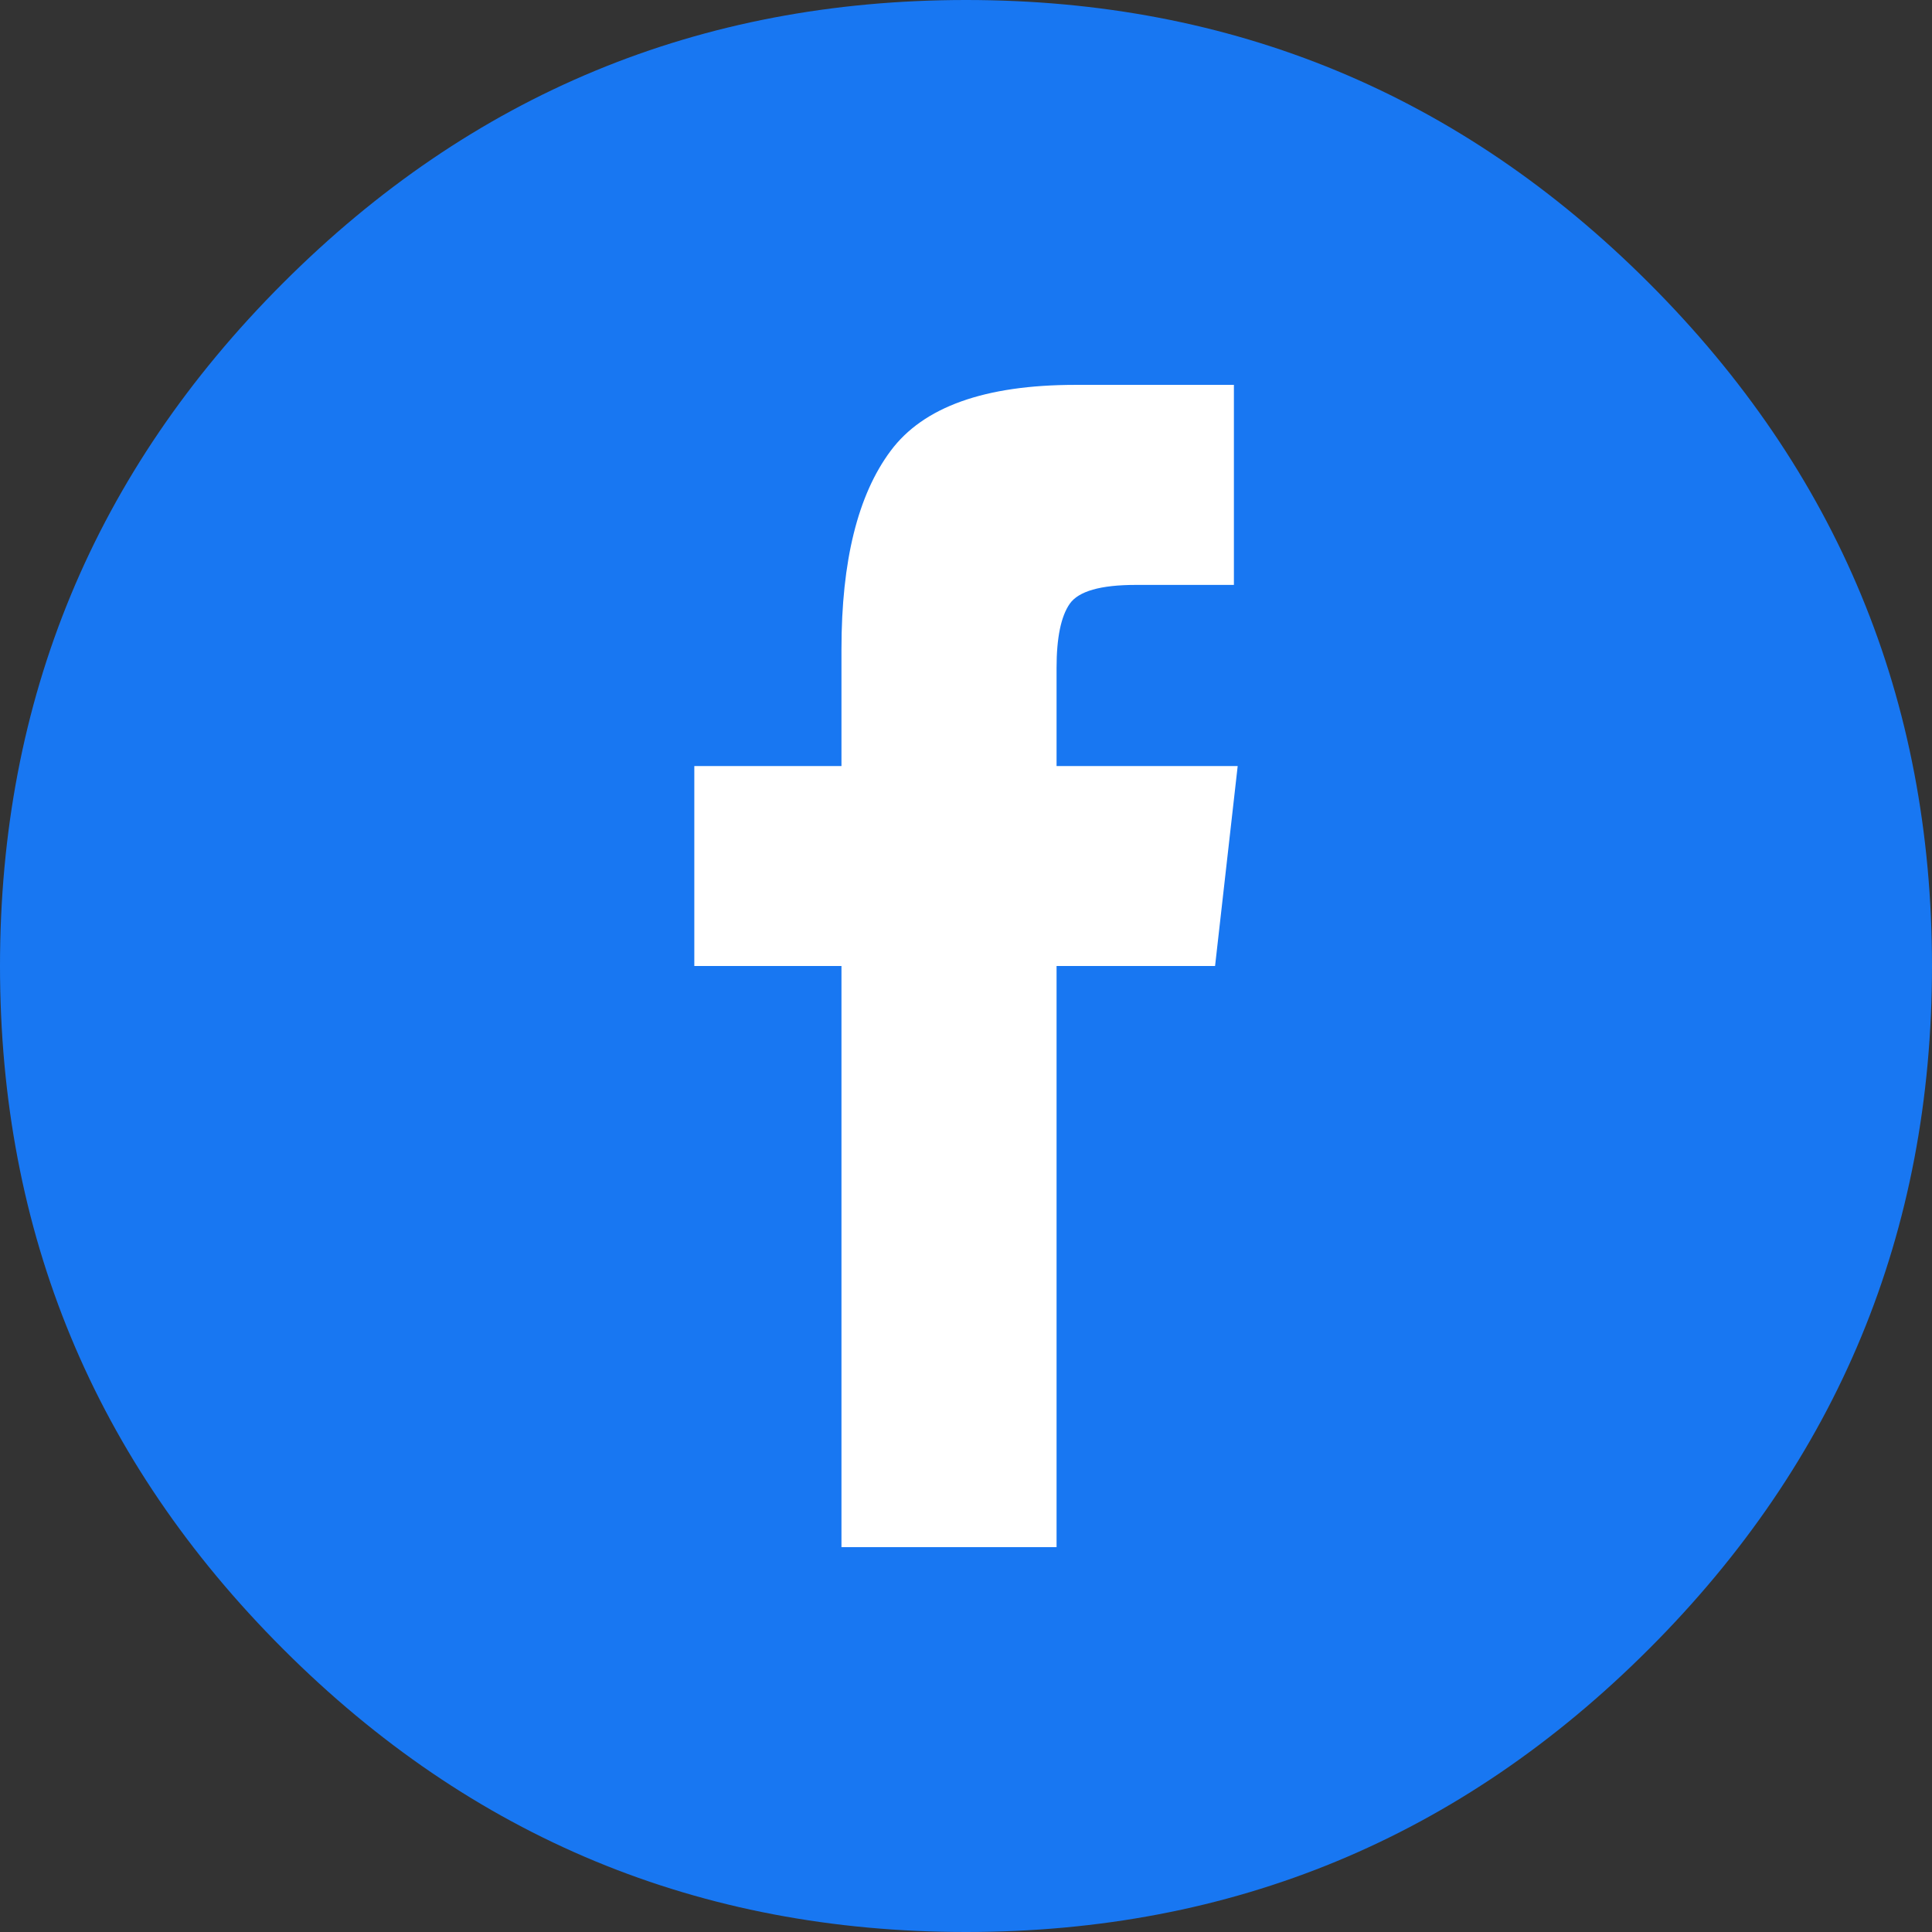
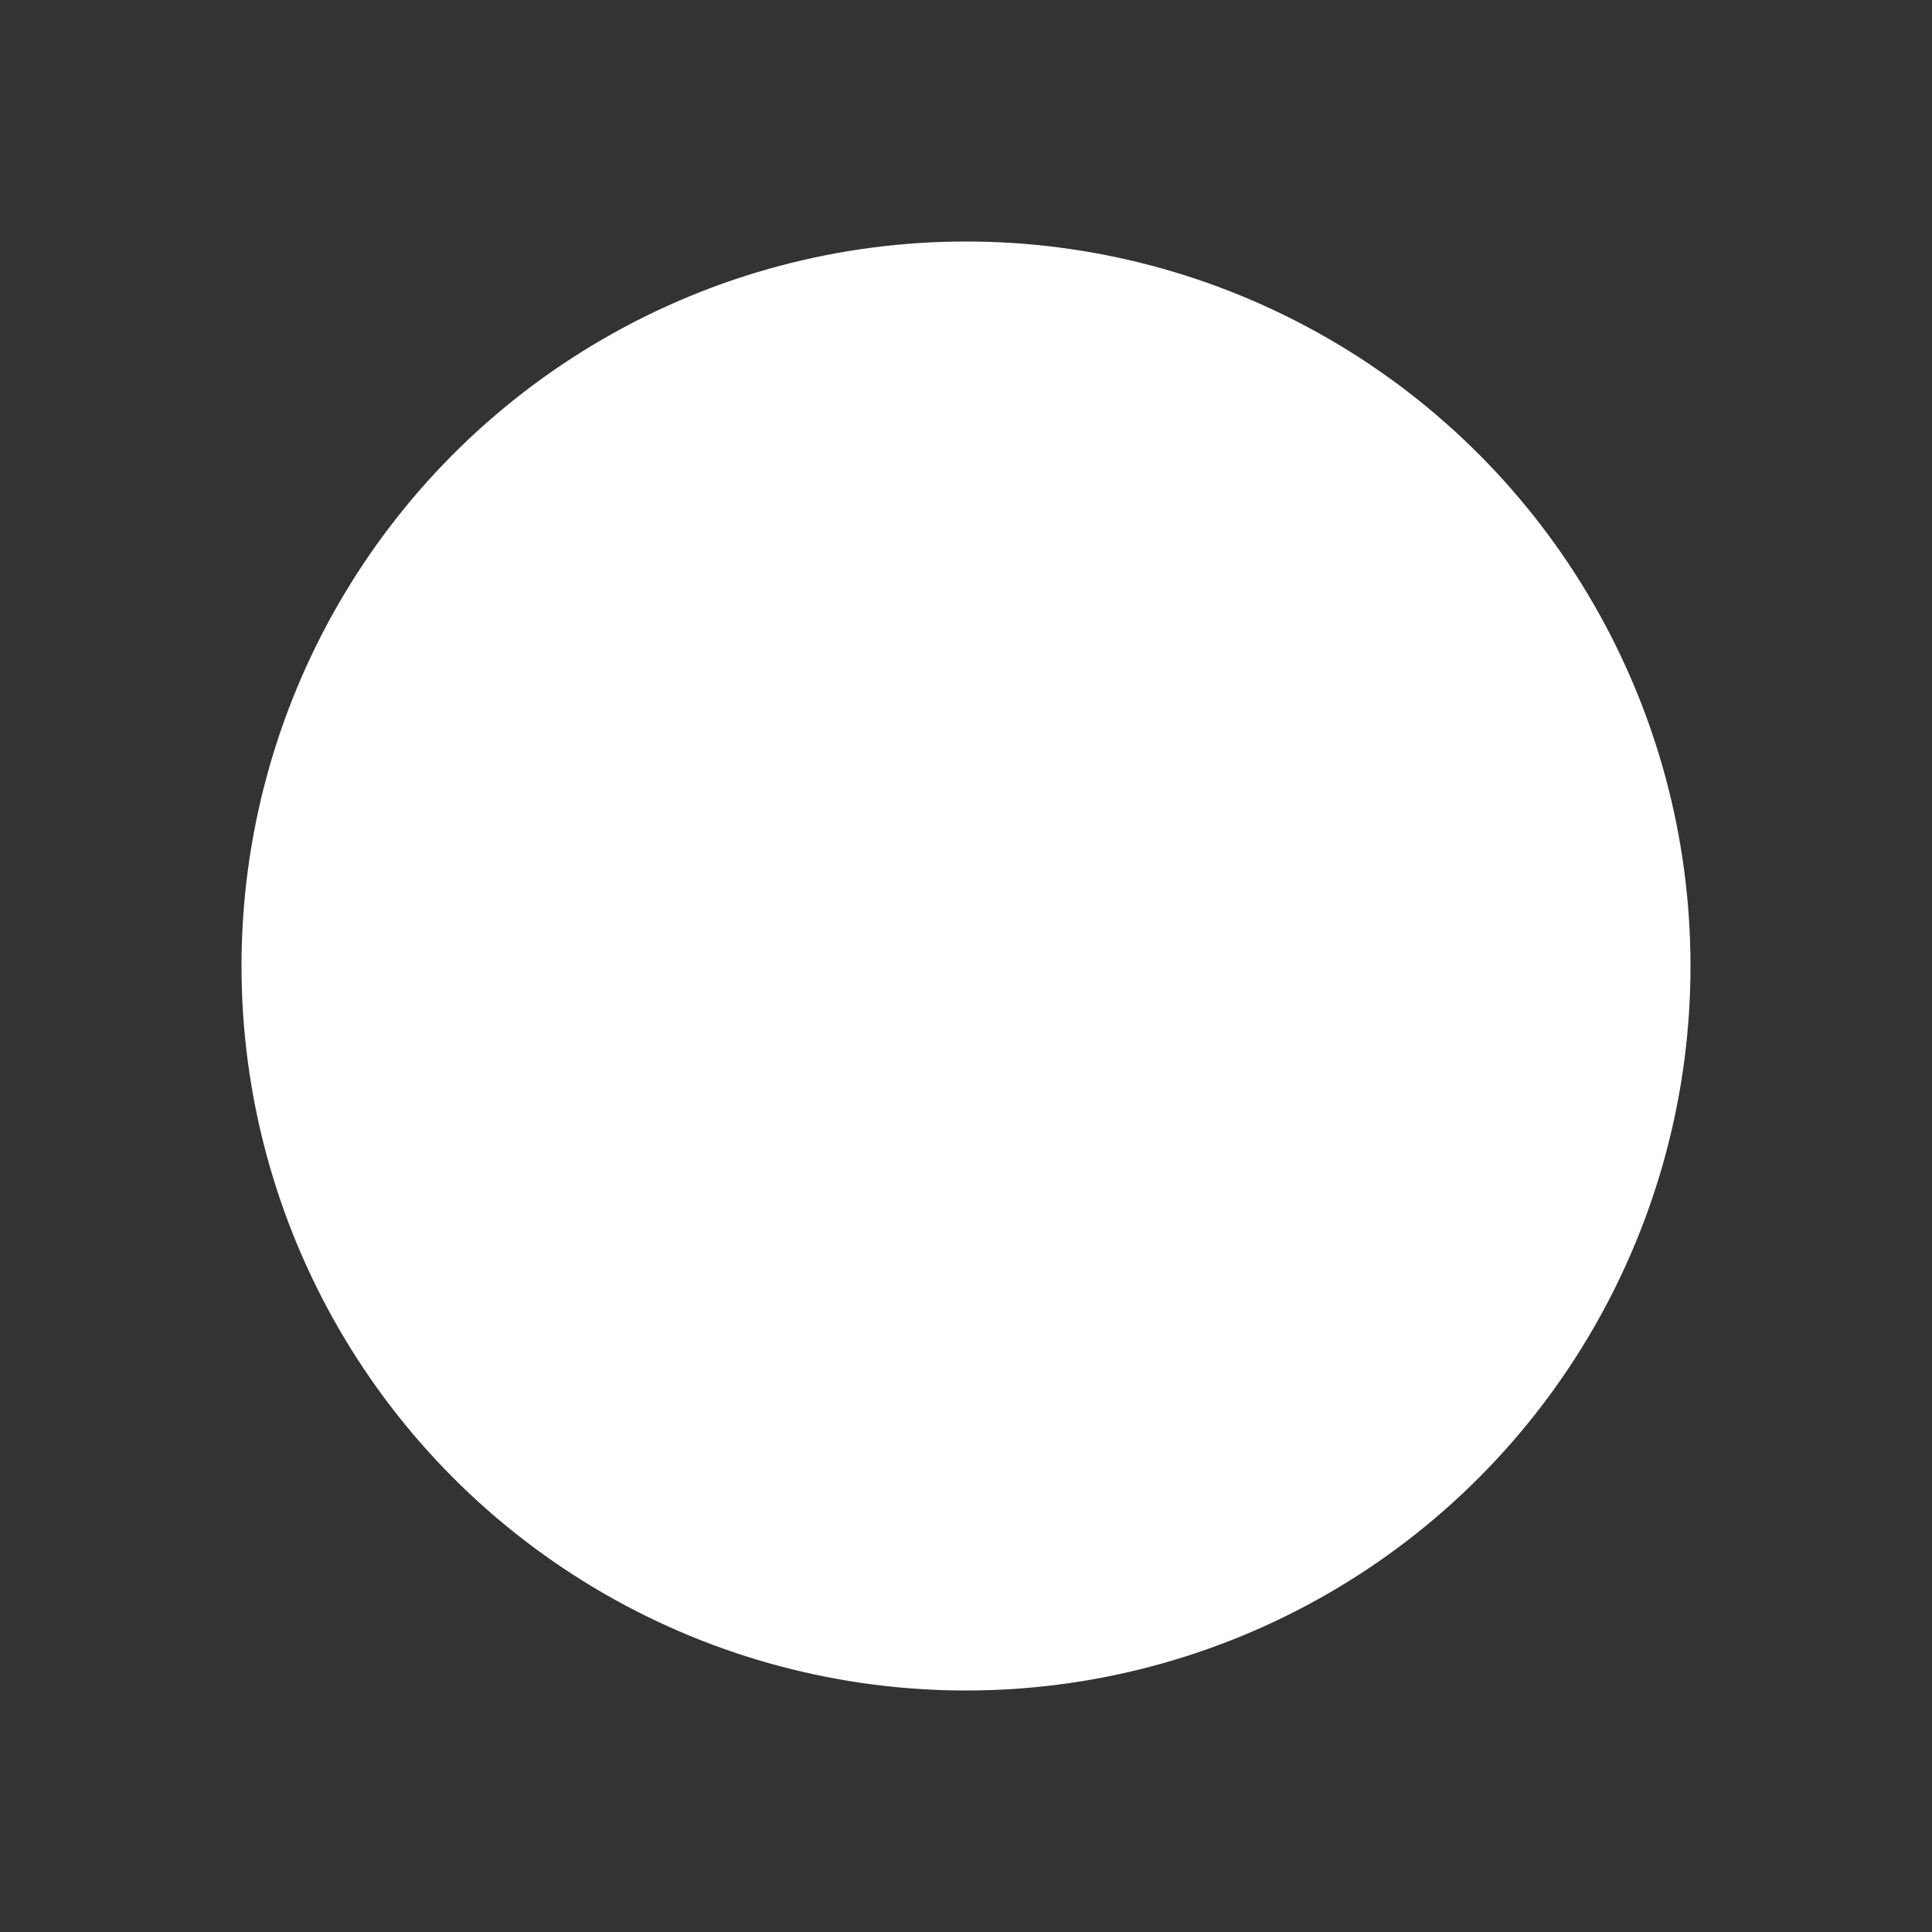
<svg xmlns="http://www.w3.org/2000/svg" width="24px" height="24px" viewBox="0 0 24 24" version="1.1">
  <rect x="0" y="0" width="24" height="24" fill="#333333" stroke="none" />
  <title>ico-facebook</title>
  <g id="Page-1" stroke="none" stroke-width="1" fill="none" fill-rule="evenodd">
    <g id="ico-facebook">
      <circle id="Oval" fill="#FFFFFF" cx="12" cy="12" r="9" />
-       <path d="M20.484,3.516 C18.141,1.172 15.313,0 12,0 C8.687,0 5.859,1.172 3.516,3.516 C1.172,5.859 0,8.687 0,12 C0,15.313 1.172,18.141 3.516,20.484 C5.859,22.828 8.687,24 12,24 C15.313,24 18.141,22.828 20.484,20.484 C22.828,18.141 24,15.313 24,12 C24,8.687 22.828,5.859 20.484,3.516 Z M15.094,12 L13.125,12 L13.125,19.219 L10.453,19.219 L10.453,12 L8.625,12 L8.625,9.516 L10.453,9.516 L10.453,8.063 C10.453,6.969 10.656,6.148 11.063,5.602 C11.469,5.055 12.234,4.781 13.359,4.781 L15.328,4.781 L15.328,7.266 L14.109,7.266 C13.672,7.266 13.398,7.344 13.289,7.5 C13.18,7.656 13.125,7.922 13.125,8.297 L13.125,9.516 L15.375,9.516 L15.094,12 Z" id="Fill-1" fill="#1877F2" />
    </g>
  </g>
</svg>